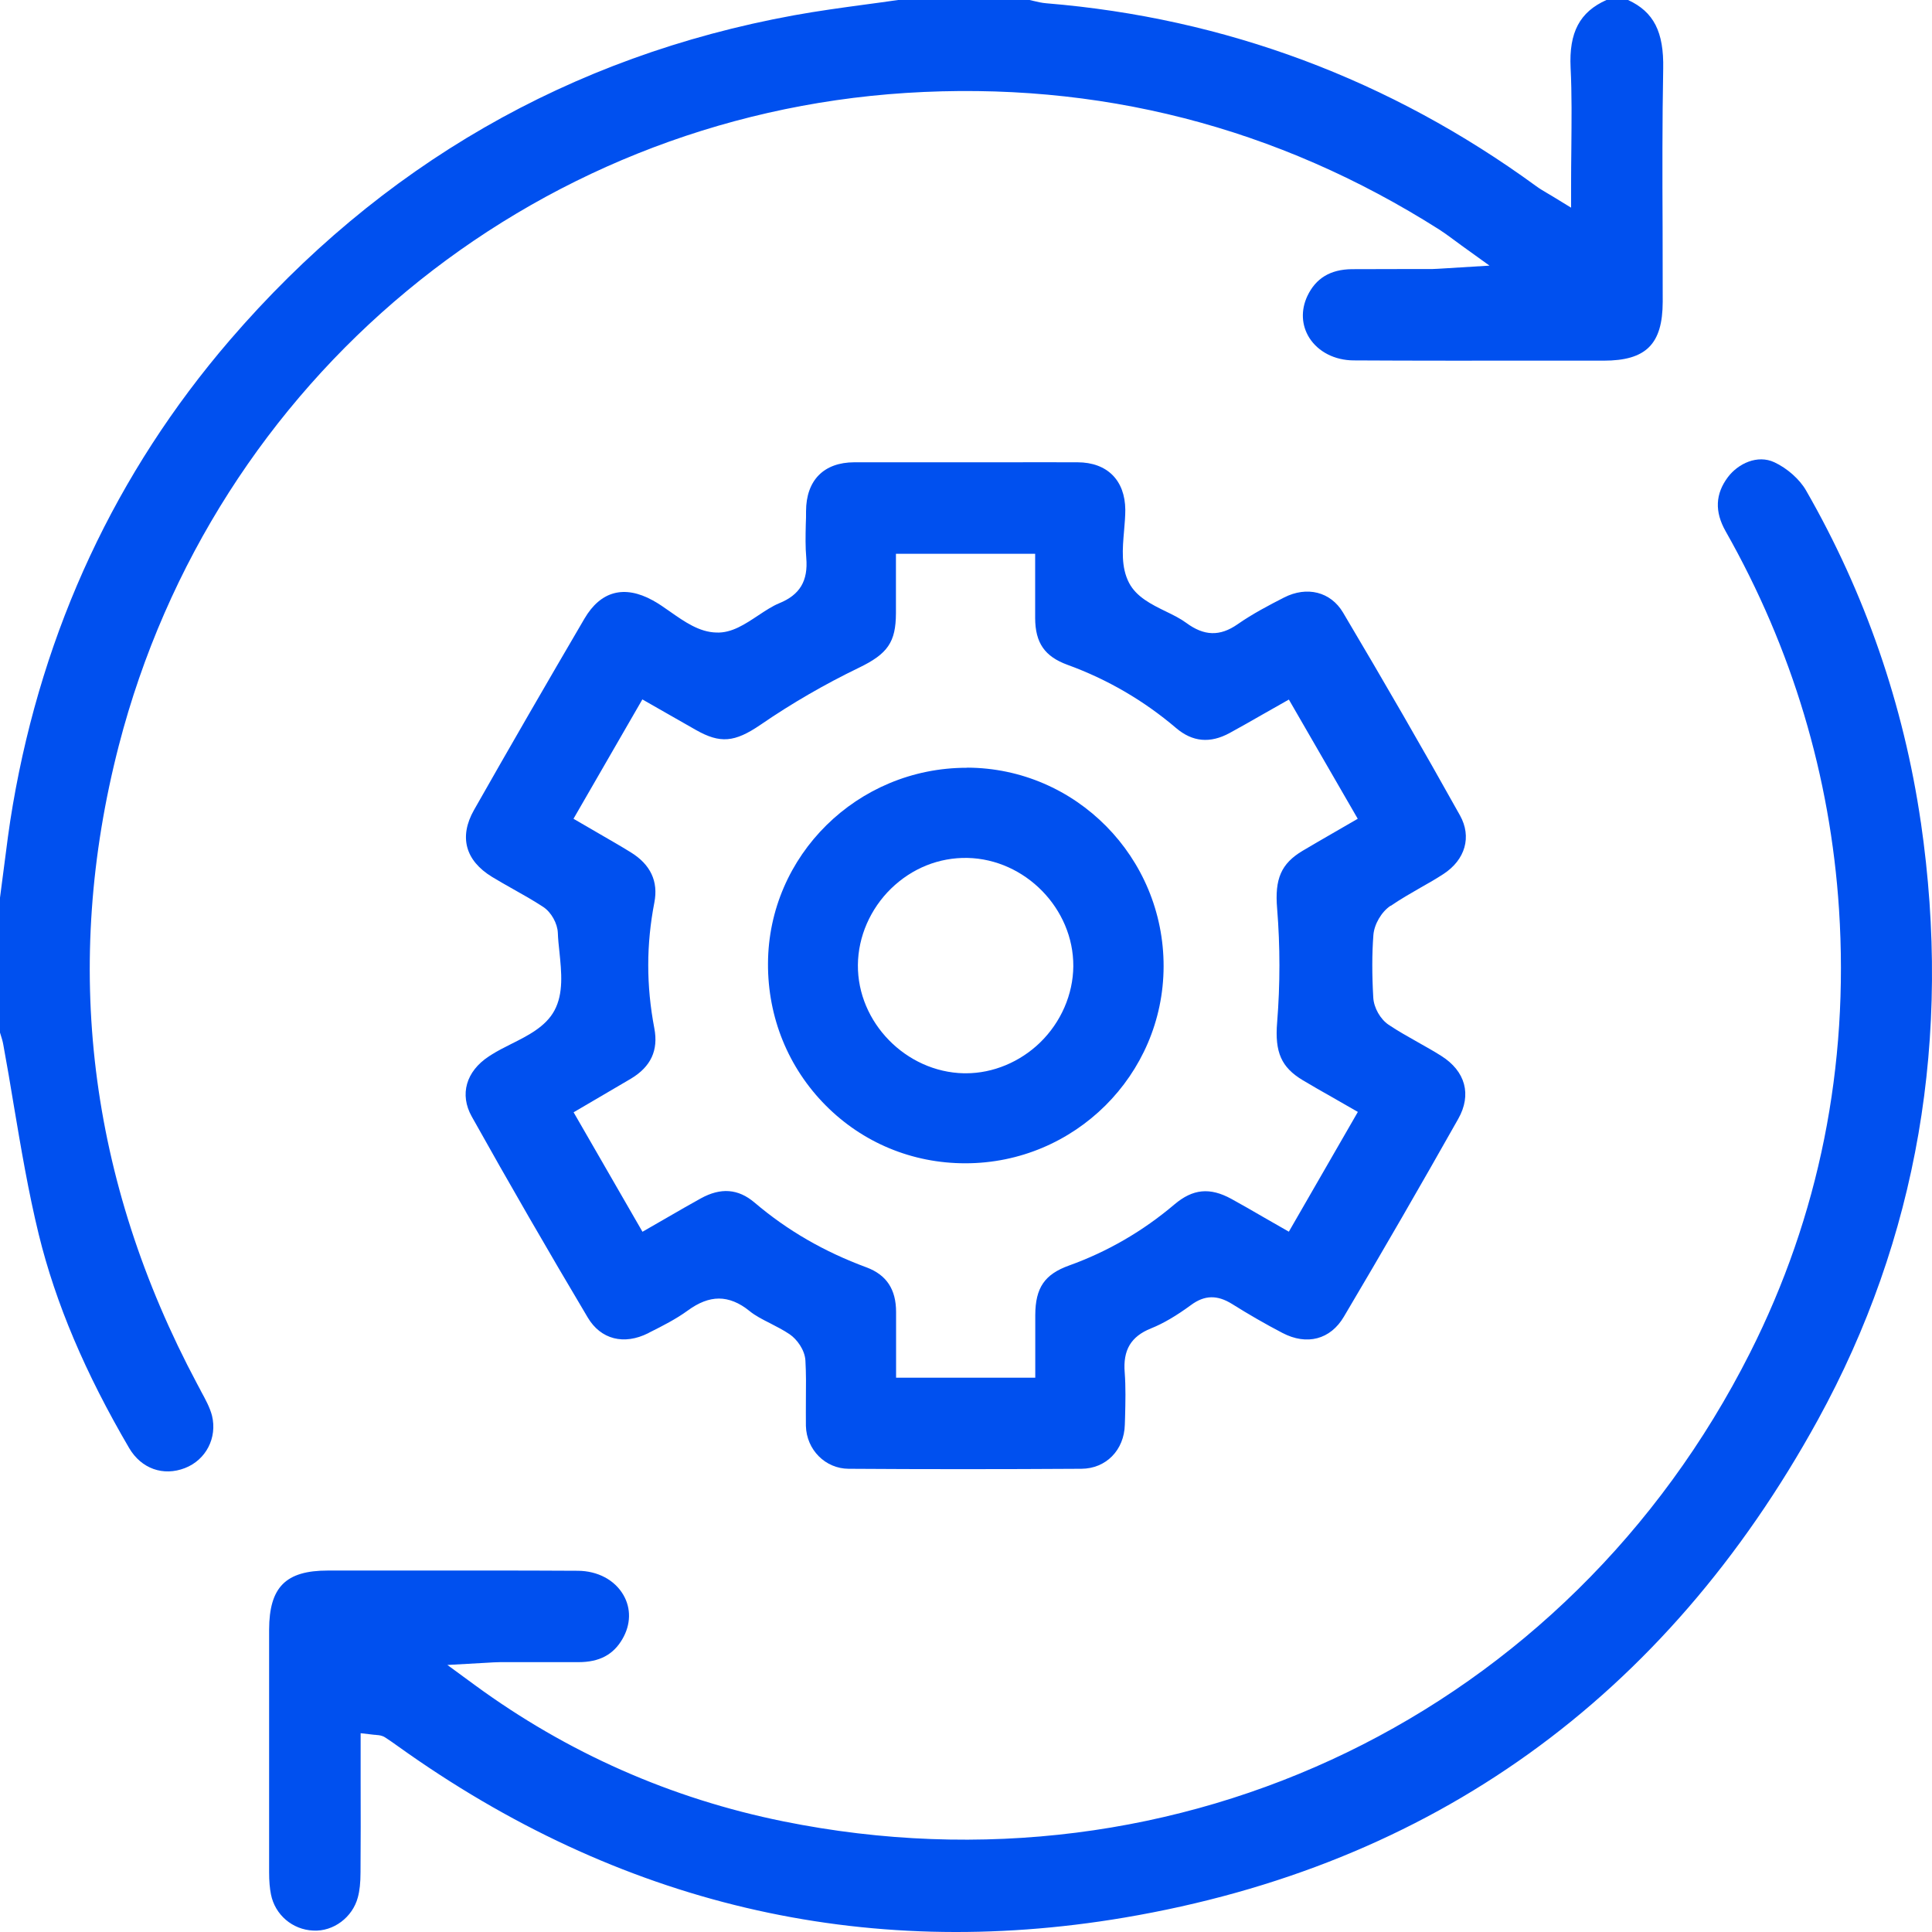
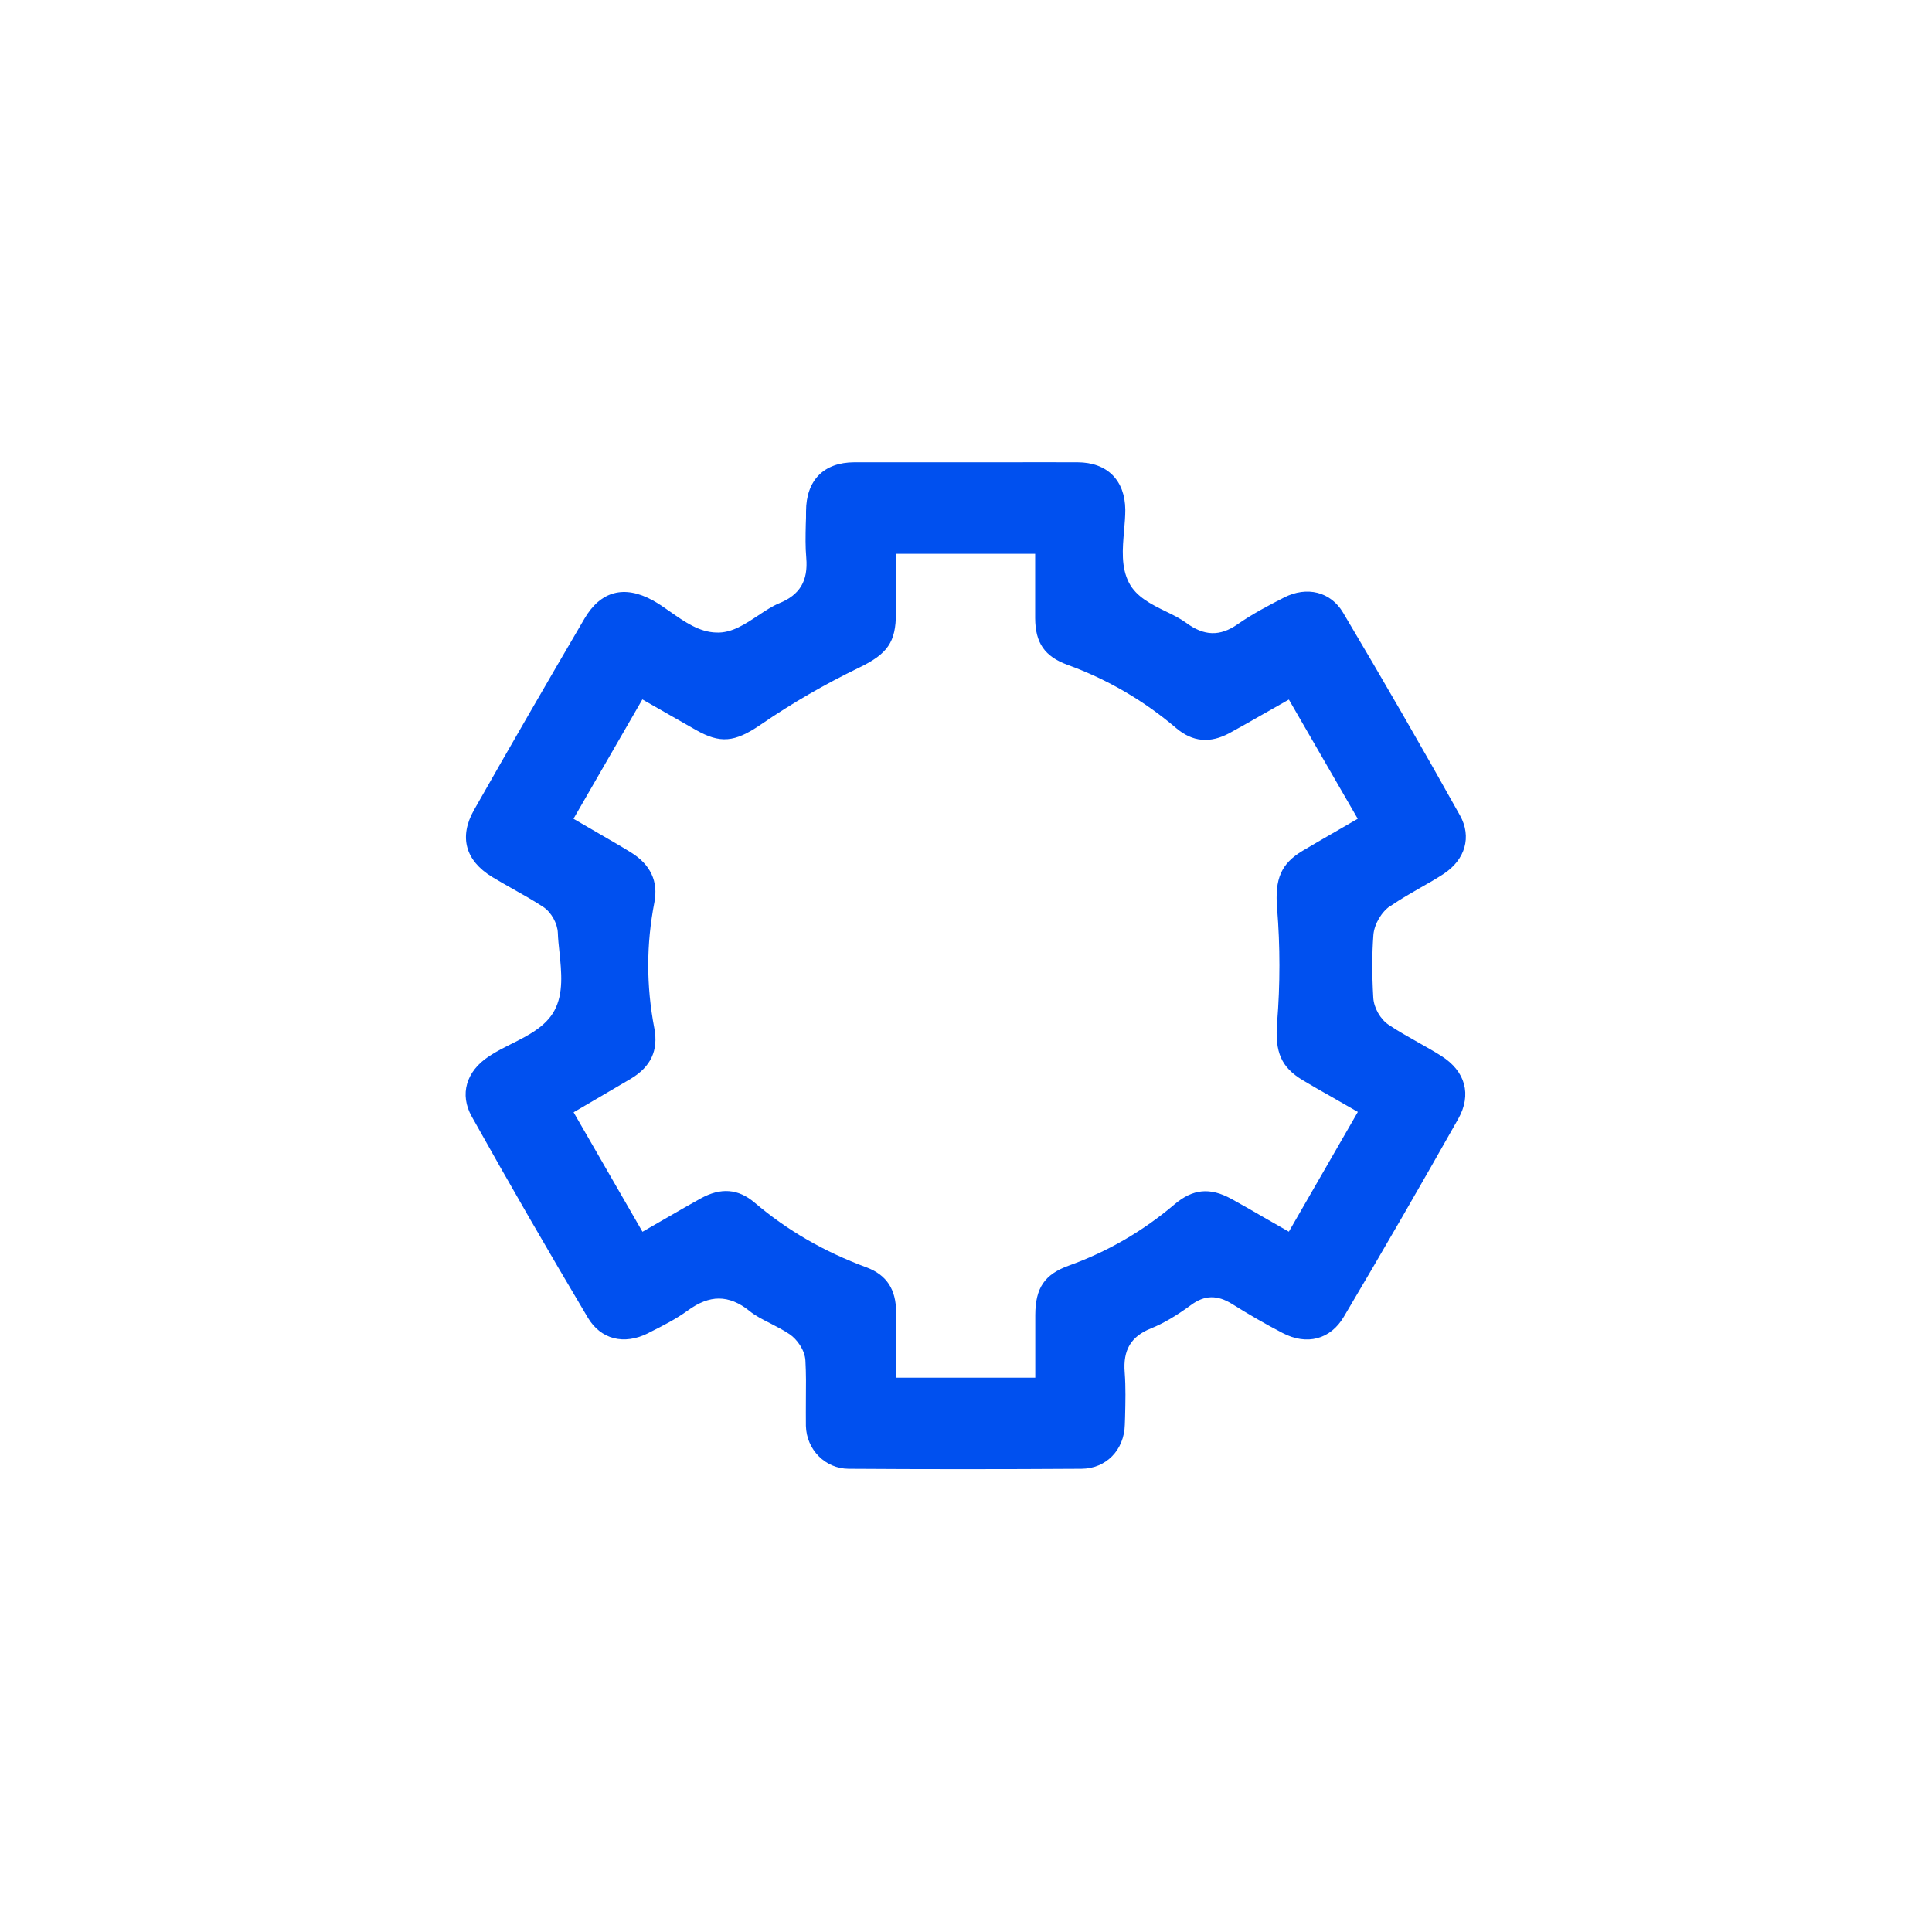
<svg xmlns="http://www.w3.org/2000/svg" width="68" height="68" viewBox="0 0 68 68" fill="none">
-   <path d="M7.061 48.937L6.941 48.713C3.113 41.534 2.187 33.971 4.181 26.244C7.513 13.352 18.648 4.119 31.887 3.271C38.639 2.841 44.955 4.459 50.664 8.084C50.811 8.178 50.953 8.282 51.134 8.415C51.224 8.484 51.327 8.557 51.444 8.643L52.425 9.349L50.88 9.444C50.686 9.457 50.539 9.465 50.393 9.47C50.01 9.47 49.622 9.47 49.243 9.47C48.688 9.47 48.133 9.47 47.577 9.474C46.824 9.483 46.311 9.793 46.014 10.421C45.782 10.916 45.807 11.45 46.083 11.889C46.397 12.384 46.979 12.681 47.642 12.685C49.833 12.698 52.025 12.694 54.221 12.694H56.442C57.937 12.694 58.518 12.113 58.522 10.623C58.522 9.754 58.522 8.884 58.518 8.015C58.509 6.181 58.505 4.283 58.539 2.419C58.565 1.123 58.208 0.418 57.303 0H56.541C55.599 0.422 55.22 1.141 55.28 2.385C55.327 3.319 55.314 4.244 55.306 5.221C55.301 5.652 55.297 6.091 55.297 6.543V7.309L54.643 6.909C54.565 6.861 54.496 6.823 54.432 6.784C54.294 6.702 54.178 6.633 54.074 6.556C48.929 2.802 43.125 0.633 36.835 0.116C36.667 0.103 36.507 0.065 36.365 0.03C36.322 0.022 36.279 0.009 36.236 0H31.608C31.224 0.056 30.841 0.108 30.458 0.159C29.631 0.271 28.779 0.387 27.948 0.538C20.06 1.976 13.378 5.828 8.086 11.975C4.086 16.628 1.516 22.129 0.452 28.328C0.323 29.068 0.228 29.834 0.133 30.575C0.09 30.915 0.047 31.255 0 31.595V36.343L0.022 36.416C0.06 36.532 0.095 36.648 0.116 36.769C0.245 37.47 0.366 38.176 0.482 38.886C0.736 40.393 0.999 41.956 1.365 43.453C1.959 45.873 3.001 48.33 4.547 50.969C4.973 51.692 5.744 51.968 6.51 51.671C7.251 51.382 7.651 50.607 7.462 49.828C7.388 49.54 7.229 49.247 7.061 48.942V48.937Z" fill="#0050EF" />
  <path d="M48.955 31.879C49.295 31.646 49.648 31.444 49.992 31.246C50.277 31.087 50.544 30.932 50.802 30.764C51.577 30.26 51.805 29.451 51.388 28.702C50.092 26.378 48.705 23.976 47.271 21.561C46.837 20.829 46.001 20.618 45.192 21.032C44.679 21.294 44.085 21.604 43.556 21.974C42.936 22.405 42.38 22.387 41.752 21.923C41.553 21.776 41.304 21.651 41.037 21.522C40.525 21.273 39.999 21.01 39.741 20.519C39.452 19.968 39.508 19.314 39.564 18.677C39.586 18.419 39.607 18.173 39.607 17.945C39.599 16.904 38.97 16.275 37.928 16.271C37.041 16.267 36.15 16.271 35.263 16.271H34.032H32.83C31.909 16.271 30.988 16.271 30.066 16.271C28.994 16.275 28.374 16.904 28.37 17.993C28.37 18.148 28.37 18.302 28.361 18.457C28.352 18.866 28.344 19.25 28.378 19.633C28.447 20.446 28.154 20.937 27.422 21.234C27.19 21.329 26.949 21.488 26.695 21.656C26.234 21.961 25.756 22.288 25.214 22.263C24.615 22.25 24.094 21.884 23.59 21.531C23.375 21.38 23.173 21.238 22.975 21.131C21.971 20.58 21.141 20.803 20.572 21.772C19.246 24.036 17.937 26.3 16.684 28.508C16.15 29.451 16.374 30.286 17.317 30.863C17.558 31.009 17.808 31.151 18.053 31.289C18.407 31.487 18.773 31.694 19.121 31.922C19.401 32.107 19.621 32.499 19.634 32.834C19.642 33.05 19.664 33.273 19.69 33.502C19.763 34.22 19.84 34.965 19.513 35.568C19.207 36.136 18.583 36.45 17.98 36.751C17.739 36.872 17.511 36.988 17.313 37.113L17.205 37.182C16.4 37.711 16.172 38.525 16.602 39.295C17.911 41.637 19.289 44.022 20.689 46.376C21.145 47.142 21.959 47.353 22.816 46.923L22.854 46.901C23.319 46.669 23.801 46.423 24.206 46.127C24.589 45.847 24.951 45.705 25.304 45.705C25.657 45.705 26.023 45.851 26.381 46.144C26.587 46.312 26.841 46.441 27.113 46.578C27.336 46.695 27.569 46.811 27.793 46.962C28.051 47.138 28.327 47.513 28.348 47.887C28.374 48.339 28.37 48.795 28.365 49.239C28.365 49.553 28.361 49.871 28.365 50.186C28.387 51.029 29.05 51.692 29.868 51.696C32.482 51.714 35.237 51.714 38.062 51.696C38.927 51.692 39.569 51.038 39.59 50.142L39.599 49.876C39.612 49.355 39.625 48.821 39.586 48.309C39.521 47.517 39.805 47.039 40.512 46.755C40.942 46.583 41.403 46.312 41.919 45.933C42.397 45.58 42.841 45.571 43.362 45.894C43.939 46.256 44.533 46.6 45.136 46.914C45.997 47.366 46.828 47.147 47.301 46.342C48.666 44.039 50.018 41.697 51.327 39.377C51.805 38.529 51.581 37.703 50.729 37.165C50.466 36.997 50.191 36.846 49.919 36.691C49.575 36.497 49.213 36.295 48.873 36.067C48.585 35.873 48.356 35.473 48.335 35.116C48.288 34.298 48.288 33.575 48.339 32.907C48.369 32.533 48.619 32.098 48.938 31.883L48.955 31.879ZM45.368 43.354L44.46 42.834C44.081 42.614 43.715 42.403 43.34 42.197C42.583 41.783 41.984 41.844 41.338 42.39C40.227 43.333 38.979 44.056 37.627 44.542C36.766 44.852 36.443 45.326 36.438 46.282C36.438 46.678 36.438 47.074 36.438 47.482V48.49H31.539V47.474C31.539 47.039 31.539 46.609 31.539 46.178C31.539 45.382 31.203 44.87 30.497 44.607C29.007 44.056 27.715 43.311 26.557 42.326C25.984 41.839 25.369 41.792 24.667 42.179C24.292 42.386 23.926 42.597 23.539 42.821L22.613 43.354L20.189 39.149L21.085 38.624C21.468 38.4 21.838 38.185 22.208 37.965C22.91 37.543 23.177 36.967 23.031 36.196C22.742 34.681 22.747 33.235 23.031 31.767C23.177 31.022 22.897 30.428 22.2 29.998C21.838 29.774 21.468 29.563 21.089 29.343L20.185 28.818L22.609 24.617L23.483 25.116C23.827 25.314 24.159 25.504 24.495 25.693C25.347 26.175 25.855 26.132 26.764 25.512C27.879 24.746 29.046 24.075 30.221 23.507C31.25 23.012 31.53 22.598 31.534 21.582V20.463V19.491H36.434V20.481C36.434 20.902 36.434 21.329 36.434 21.755C36.438 22.628 36.77 23.106 37.571 23.399C38.979 23.911 40.262 24.66 41.394 25.624C41.971 26.115 42.591 26.175 43.284 25.797C43.672 25.586 44.055 25.366 44.447 25.142L45.364 24.622L47.788 28.818L46.901 29.331C46.544 29.537 46.195 29.739 45.846 29.946C45.097 30.394 44.86 30.927 44.951 31.982C45.058 33.303 45.058 34.651 44.951 35.985C44.864 37.04 45.101 37.569 45.855 38.021C46.191 38.224 46.535 38.417 46.892 38.62L47.792 39.136L45.364 43.35L45.368 43.354Z" fill="#0050EF" />
-   <path d="M67.607 28.943C67.004 24.811 65.644 20.877 63.564 17.257C63.34 16.869 62.905 16.482 62.453 16.271C61.855 15.991 61.179 16.318 60.821 16.787C60.373 17.381 60.343 18.006 60.739 18.703C63.082 22.839 64.421 27.316 64.727 31.999C65.084 37.539 64.029 42.795 61.592 47.62C55.19 60.301 41.519 66.93 27.573 64.106C23.616 63.306 19.965 61.691 16.715 59.311L15.746 58.601L17.141 58.523C17.296 58.515 17.451 58.502 17.606 58.502C18.049 58.502 18.493 58.502 18.941 58.502C19.414 58.502 19.888 58.502 20.361 58.502C21.098 58.502 21.588 58.239 21.907 57.688C22.204 57.18 22.217 56.612 21.942 56.139C21.636 55.609 21.037 55.291 20.34 55.286C18.144 55.273 15.948 55.278 13.752 55.278H11.539C10.054 55.278 9.477 55.863 9.472 57.357C9.472 60.202 9.472 63.047 9.472 65.892C9.472 66.211 9.494 66.461 9.537 66.676C9.679 67.395 10.295 67.92 11.027 67.95C11.737 67.989 12.409 67.481 12.594 66.784C12.659 66.547 12.689 66.267 12.689 65.897C12.697 64.825 12.697 63.749 12.693 62.673V61.003L13.175 61.059C13.21 61.059 13.24 61.063 13.261 61.067C13.335 61.072 13.447 61.08 13.558 61.153C13.713 61.252 13.864 61.36 14.015 61.468C21.769 67.02 30.368 69.048 39.569 67.494C50.389 65.664 58.604 59.767 63.986 49.97C67.491 43.587 68.709 36.51 67.607 28.934V28.943Z" fill="#0050EF" />
-   <path d="M34.044 27.023H34.023C30.178 27.023 27.044 30.11 27.031 33.915C27.022 35.809 27.745 37.582 29.063 38.908C30.367 40.221 32.111 40.944 33.971 40.944H33.98C37.816 40.944 40.946 37.84 40.955 34.018C40.964 30.17 37.864 27.032 34.044 27.019V27.023ZM36.611 36.691C35.9 37.38 34.953 37.776 33.997 37.776C33.971 37.776 33.95 37.776 33.924 37.776C31.887 37.733 30.178 35.985 30.195 33.962C30.204 32.968 30.63 31.991 31.362 31.276C32.103 30.557 33.05 30.178 34.049 30.196C36.085 30.239 37.79 31.986 37.777 34.01C37.769 34.999 37.343 35.981 36.606 36.695L36.611 36.691Z" fill="#0050EF" />
</svg>